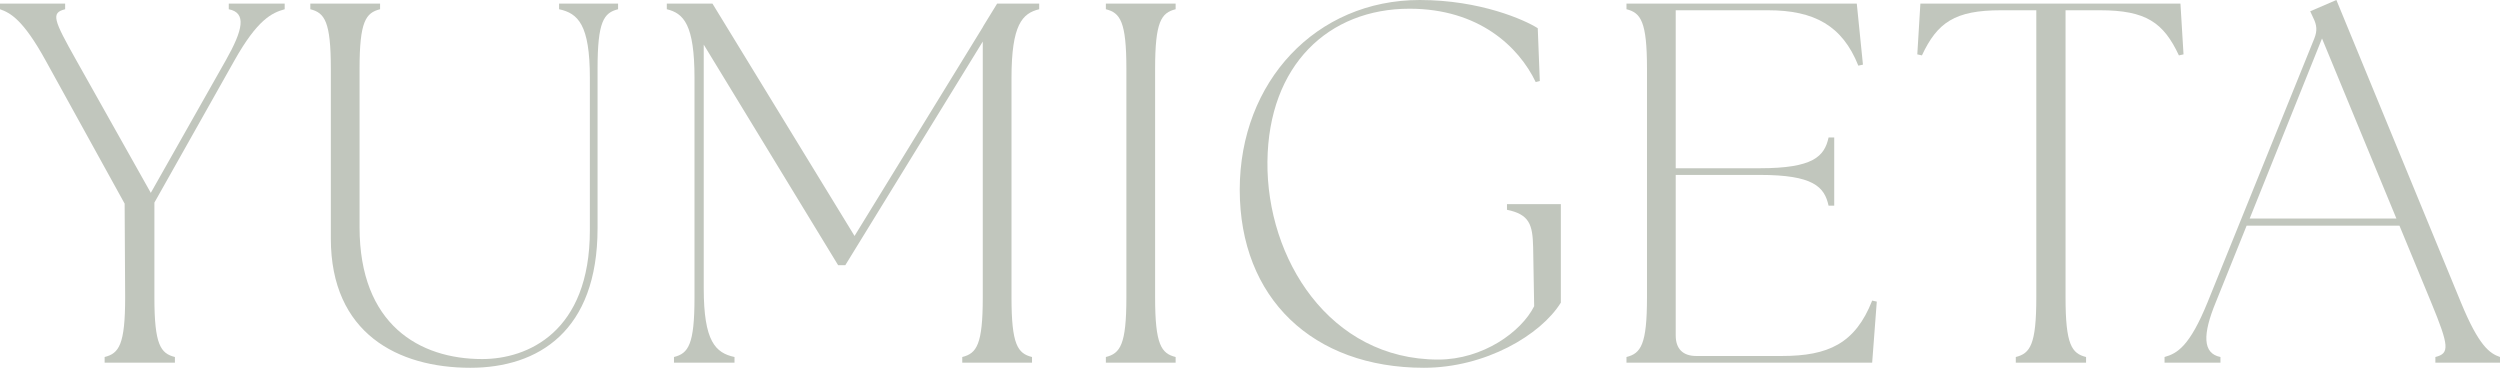
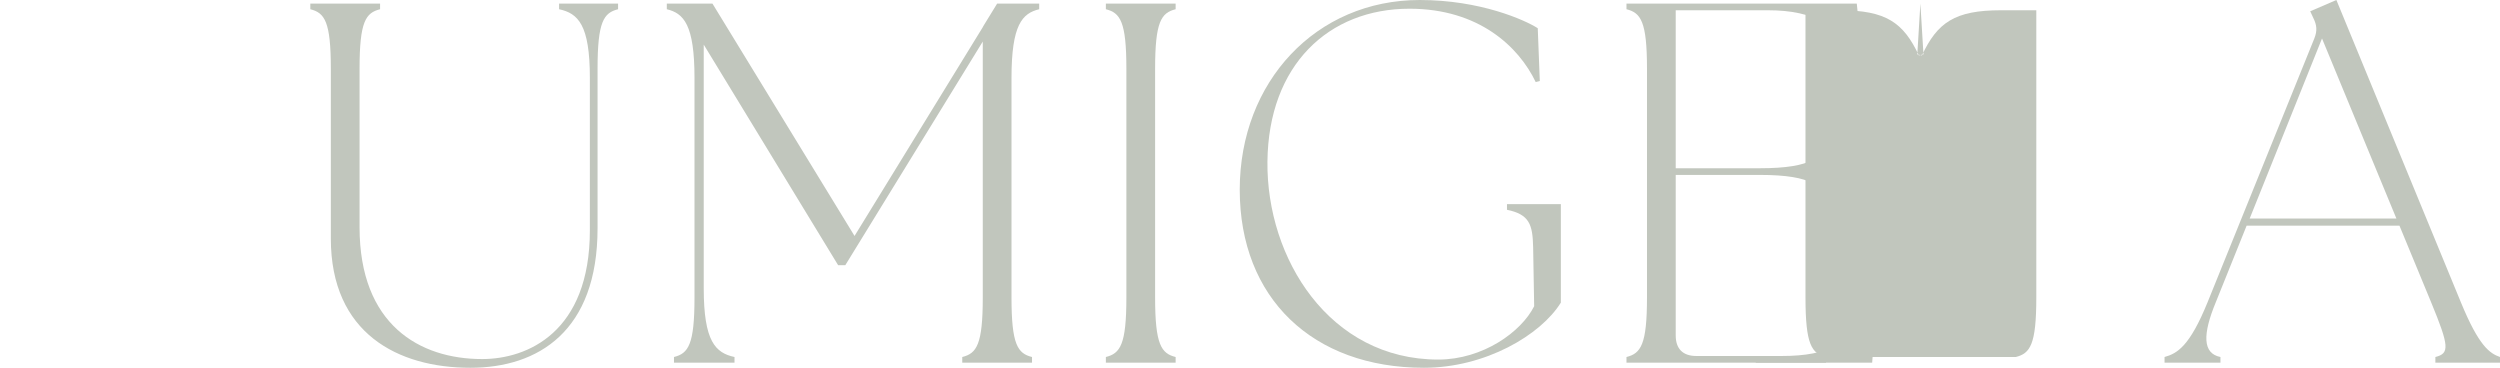
<svg xmlns="http://www.w3.org/2000/svg" id="_イヤー_2" viewBox="0 0 666.054 97.984">
  <defs>
    <style>.cls-1{fill:#c1c6bd;}</style>
  </defs>
  <g id="design">
    <g>
-       <path class="cls-1" d="M27.878,95.114c3.826-.957,5.466-3.28,5.466-15.852l-.137-25.008L12.162,16.126C6.149,5.193,2.732,3.417,0,2.46V.957H17.355v1.503c-3.826,.957-3.144,2.733,3.006,13.666l19.815,35.257L60.129,16.126c4.646-8.2,5.604-12.709,.82-13.666V.957h14.896v1.503c-3.417,.957-7.243,2.733-13.393,13.666l-21.318,37.854v25.282c0,12.572,1.64,14.896,5.466,15.852v1.503H27.878v-1.503Z" />
      <path class="cls-1" d="M88.142,63.546V18.312c0-12.573-1.64-14.896-5.467-15.853V.957h18.586v1.503c-3.827,.957-5.467,3.28-5.467,15.853V60.54c0,25.965,15.989,35.121,32.661,35.121,12.026,0,28.698-7.106,28.698-34.301V20.772c0-14.212-3.143-17.219-8.199-18.312V.957h15.716v1.503c-3.826,.957-5.467,3.28-5.467,15.853V60.813c0,27.468-15.852,37.171-33.891,37.171-19.27,0-37.171-9.156-37.171-34.438Z" />
      <path class="cls-1" d="M179.563,95.114c3.827-.957,5.467-3.28,5.467-15.852V20.772c0-14.212-2.87-17.219-7.38-18.312V.957h12.163l37.854,61.906L261.832,7.243l.137-.273,3.689-6.013h11.206v1.503c-4.51,1.093-7.38,4.1-7.38,18.312v58.49c0,12.572,1.641,14.896,5.467,15.852v1.503h-18.586v-1.503c3.826-.957,5.467-3.28,5.467-15.852V11.069l-36.625,59.583h-1.913L187.49,11.889V76.802c0,14.212,3.143,17.219,8.199,18.312v1.503h-16.126v-1.503Z" />
      <path class="cls-1" d="M294.627,95.114c3.826-.957,5.466-3.28,5.466-15.852V18.312c0-12.573-1.64-14.896-5.466-15.853V.957h18.585v1.503c-3.826,.957-5.466,3.28-5.466,15.853v60.949c0,12.572,1.64,14.896,5.466,15.852v1.503h-18.585v-1.503Z" />
      <path class="cls-1" d="M330.292,50.563c0-28.834,20.362-50.563,47.967-50.563,16.126,0,28.015,5.33,31.432,7.516l.546,14.076-1.093,.273c-4.51-9.429-15.169-19.542-33.618-19.542-21.592,0-37.58,15.033-37.854,40.724-.273,25.828,16.535,52.75,45.507,52.75,11.89,0,22.139-7.38,25.555-14.212l-.273-15.716c-.136-6.013-.956-8.746-6.97-9.976v-1.503h14.35v26.238c-5.33,8.609-20.089,17.355-36.487,17.355-29.655,0-49.061-18.585-49.061-47.42Z" />
      <path class="cls-1" d="M433.329,96.617v-1.503c3.826-.957,5.466-3.28,5.466-15.852V18.312c0-12.573-1.64-14.896-5.466-15.853V.957h61.359l1.64,16.263-1.229,.273c-4.237-10.659-11.753-14.759-24.052-14.759h-24.599V44.824h22.412c14.212,0,17.219-3.143,18.312-8.199h1.504v18.175h-1.504c-1.093-5.056-4.1-8.199-18.312-8.199h-22.412v42.774c0,3.553,1.913,5.466,5.466,5.466h22.822c12.299,0,19.542-3.28,24.052-14.759l1.229,.273-1.229,16.262h-65.459Z" />
-       <path class="cls-1" d="M537.05,95.114c3.827-.957,5.467-3.28,5.467-15.852V2.733h-9.43c-12.299,0-16.945,3.28-21.045,12.026l-1.23-.273,.82-13.529h69.285l.82,13.529-1.229,.273c-4.101-8.746-8.746-12.026-21.046-12.026h-9.156V79.262c0,12.572,1.64,14.896,5.467,15.852v1.503h-18.723v-1.503Z" />
+       <path class="cls-1" d="M537.05,95.114c3.827-.957,5.467-3.28,5.467-15.852V2.733h-9.43c-12.299,0-16.945,3.28-21.045,12.026l-1.23-.273,.82-13.529l.82,13.529-1.229,.273c-4.101-8.746-8.746-12.026-21.046-12.026h-9.156V79.262c0,12.572,1.64,14.896,5.467,15.852v1.503h-18.723v-1.503Z" />
      <path class="cls-1" d="M576.68,95.114c3.416-.957,6.696-2.87,11.479-14.622l28.426-70.242c.819-2.05,.683-3.553-.273-5.466l-.82-1.776,6.97-3.007,33.208,80.628c4.783,11.616,7.652,13.529,10.386,14.485v1.503h-17.219v-1.503c3.826-.957,3.689-2.87-1.094-14.485l-8.473-20.499h-40.724l-8.199,20.362c-3.554,8.609-3.554,13.666,1.229,14.622v1.503h-14.896v-1.503Zm61.77-36.897l-19.816-47.967-19.268,47.967h39.084Z" />
    </g>
  </g>
</svg>